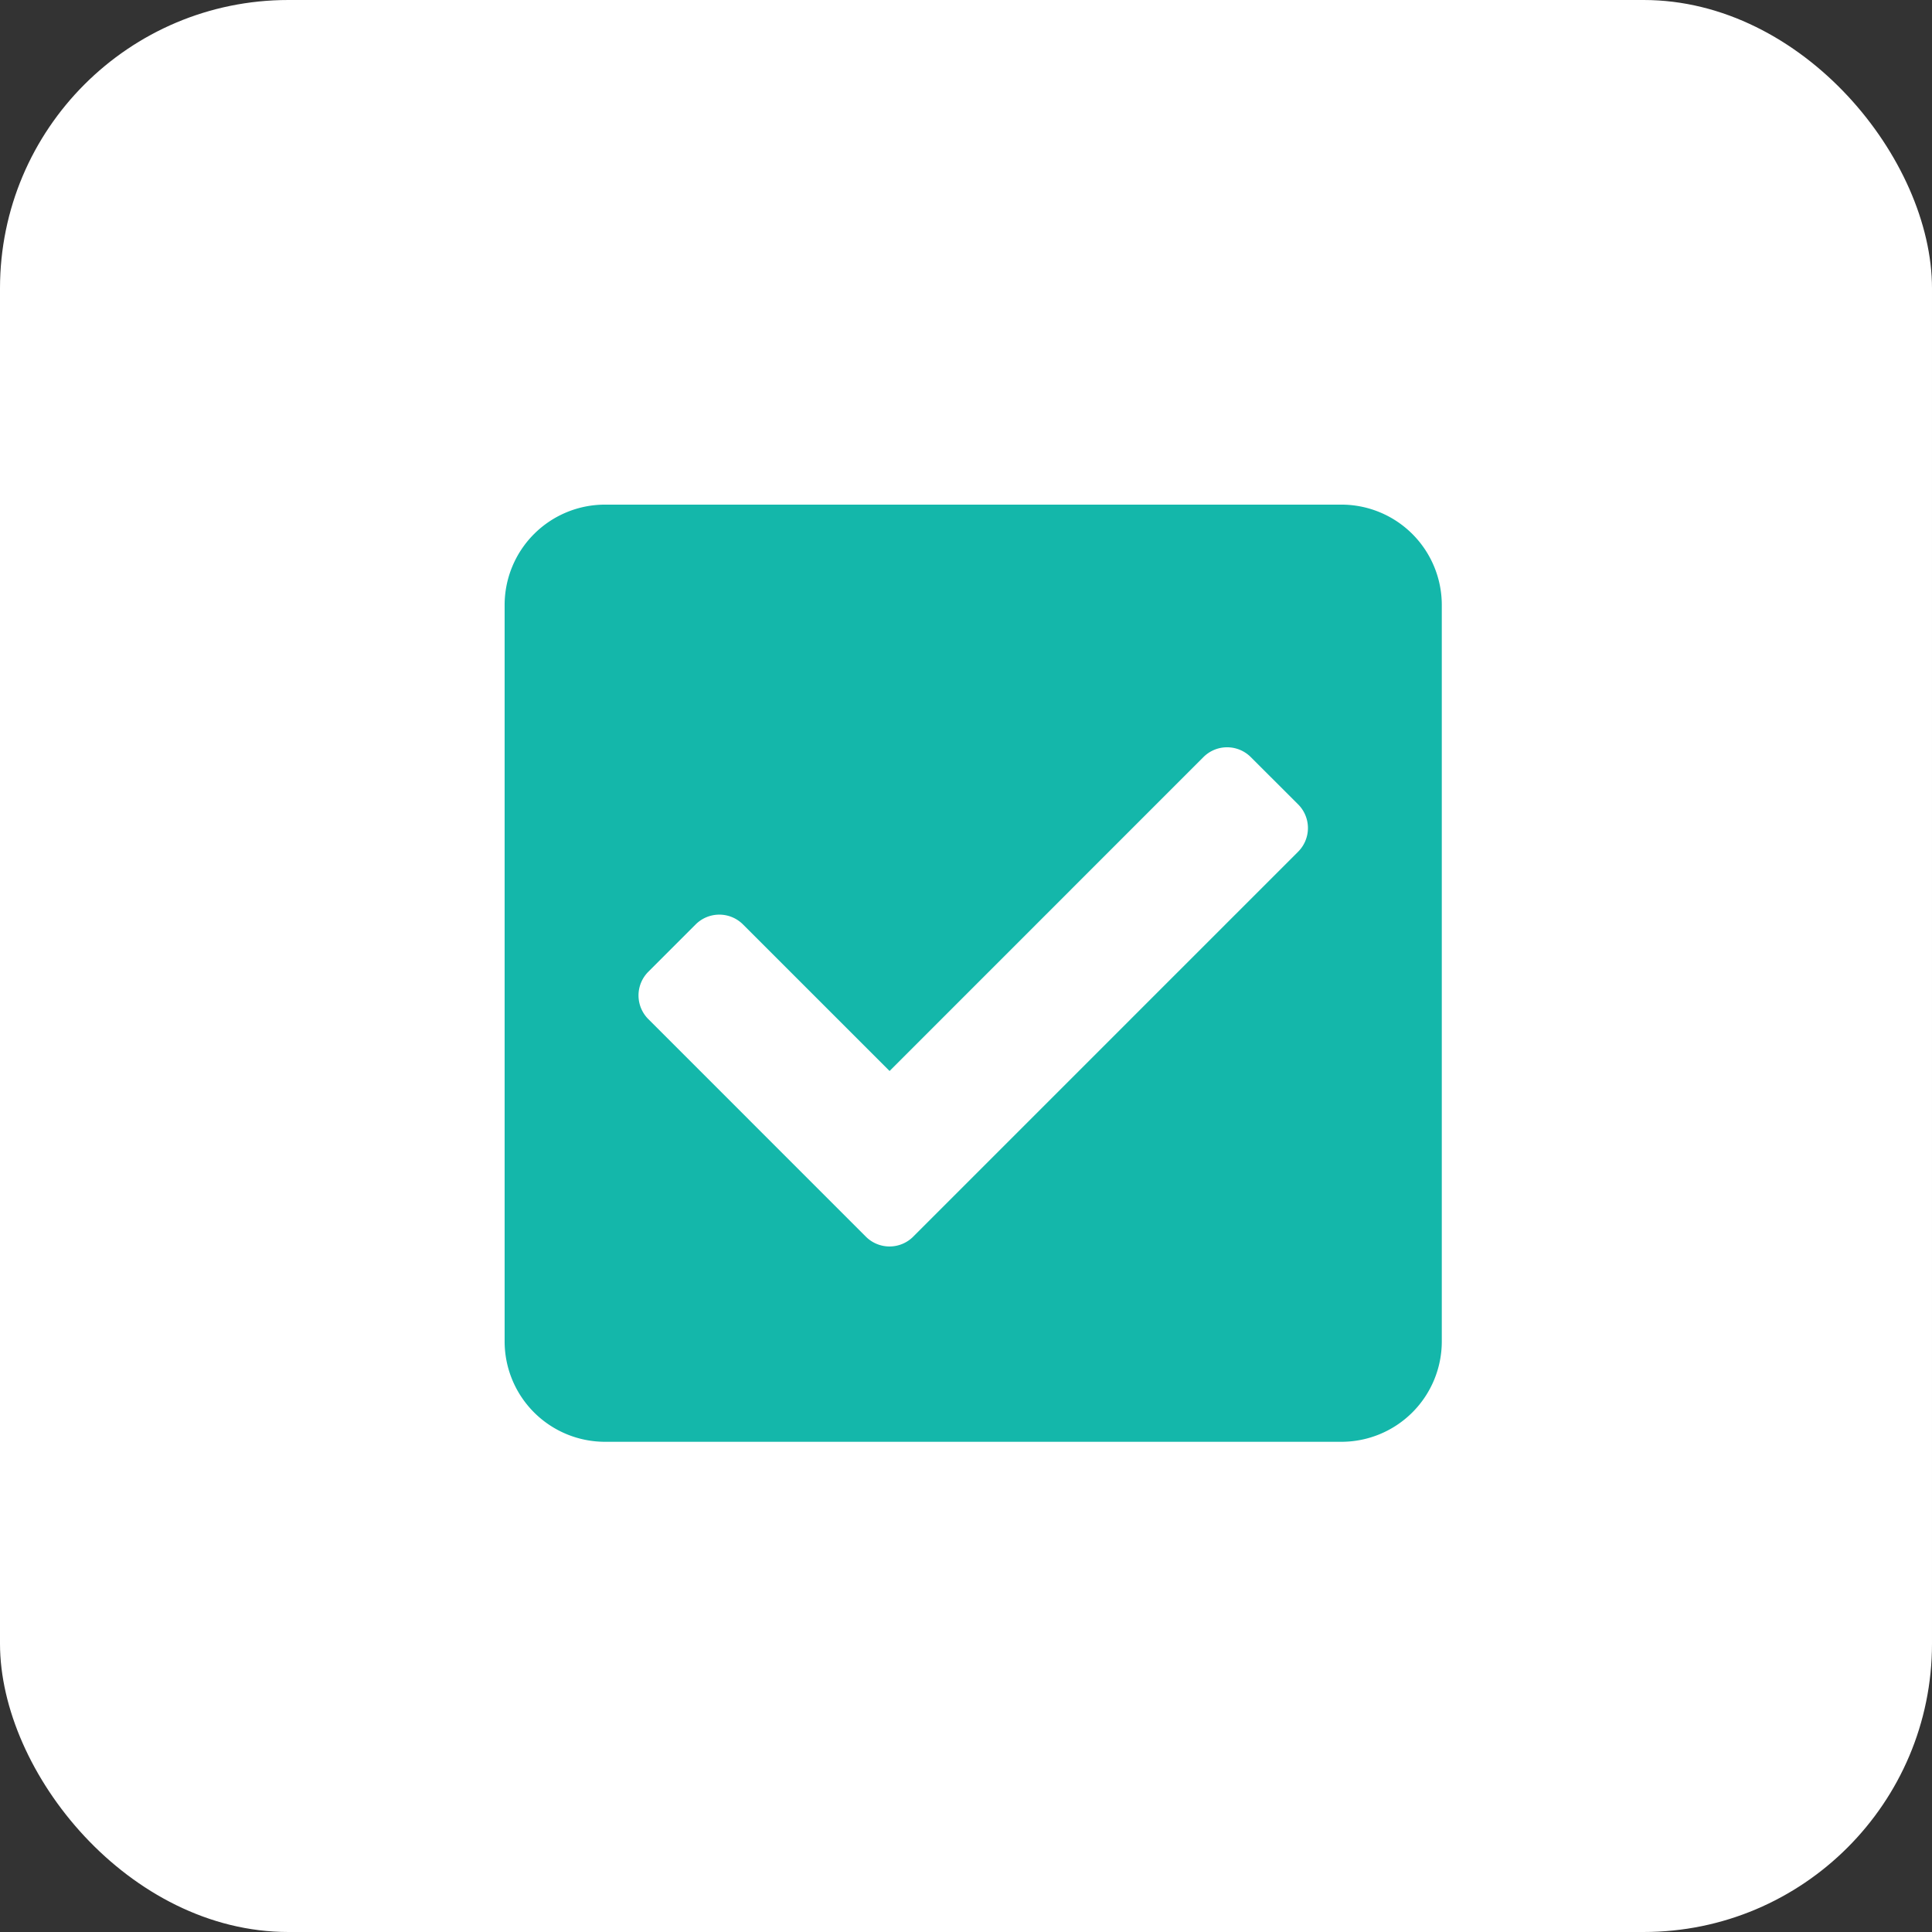
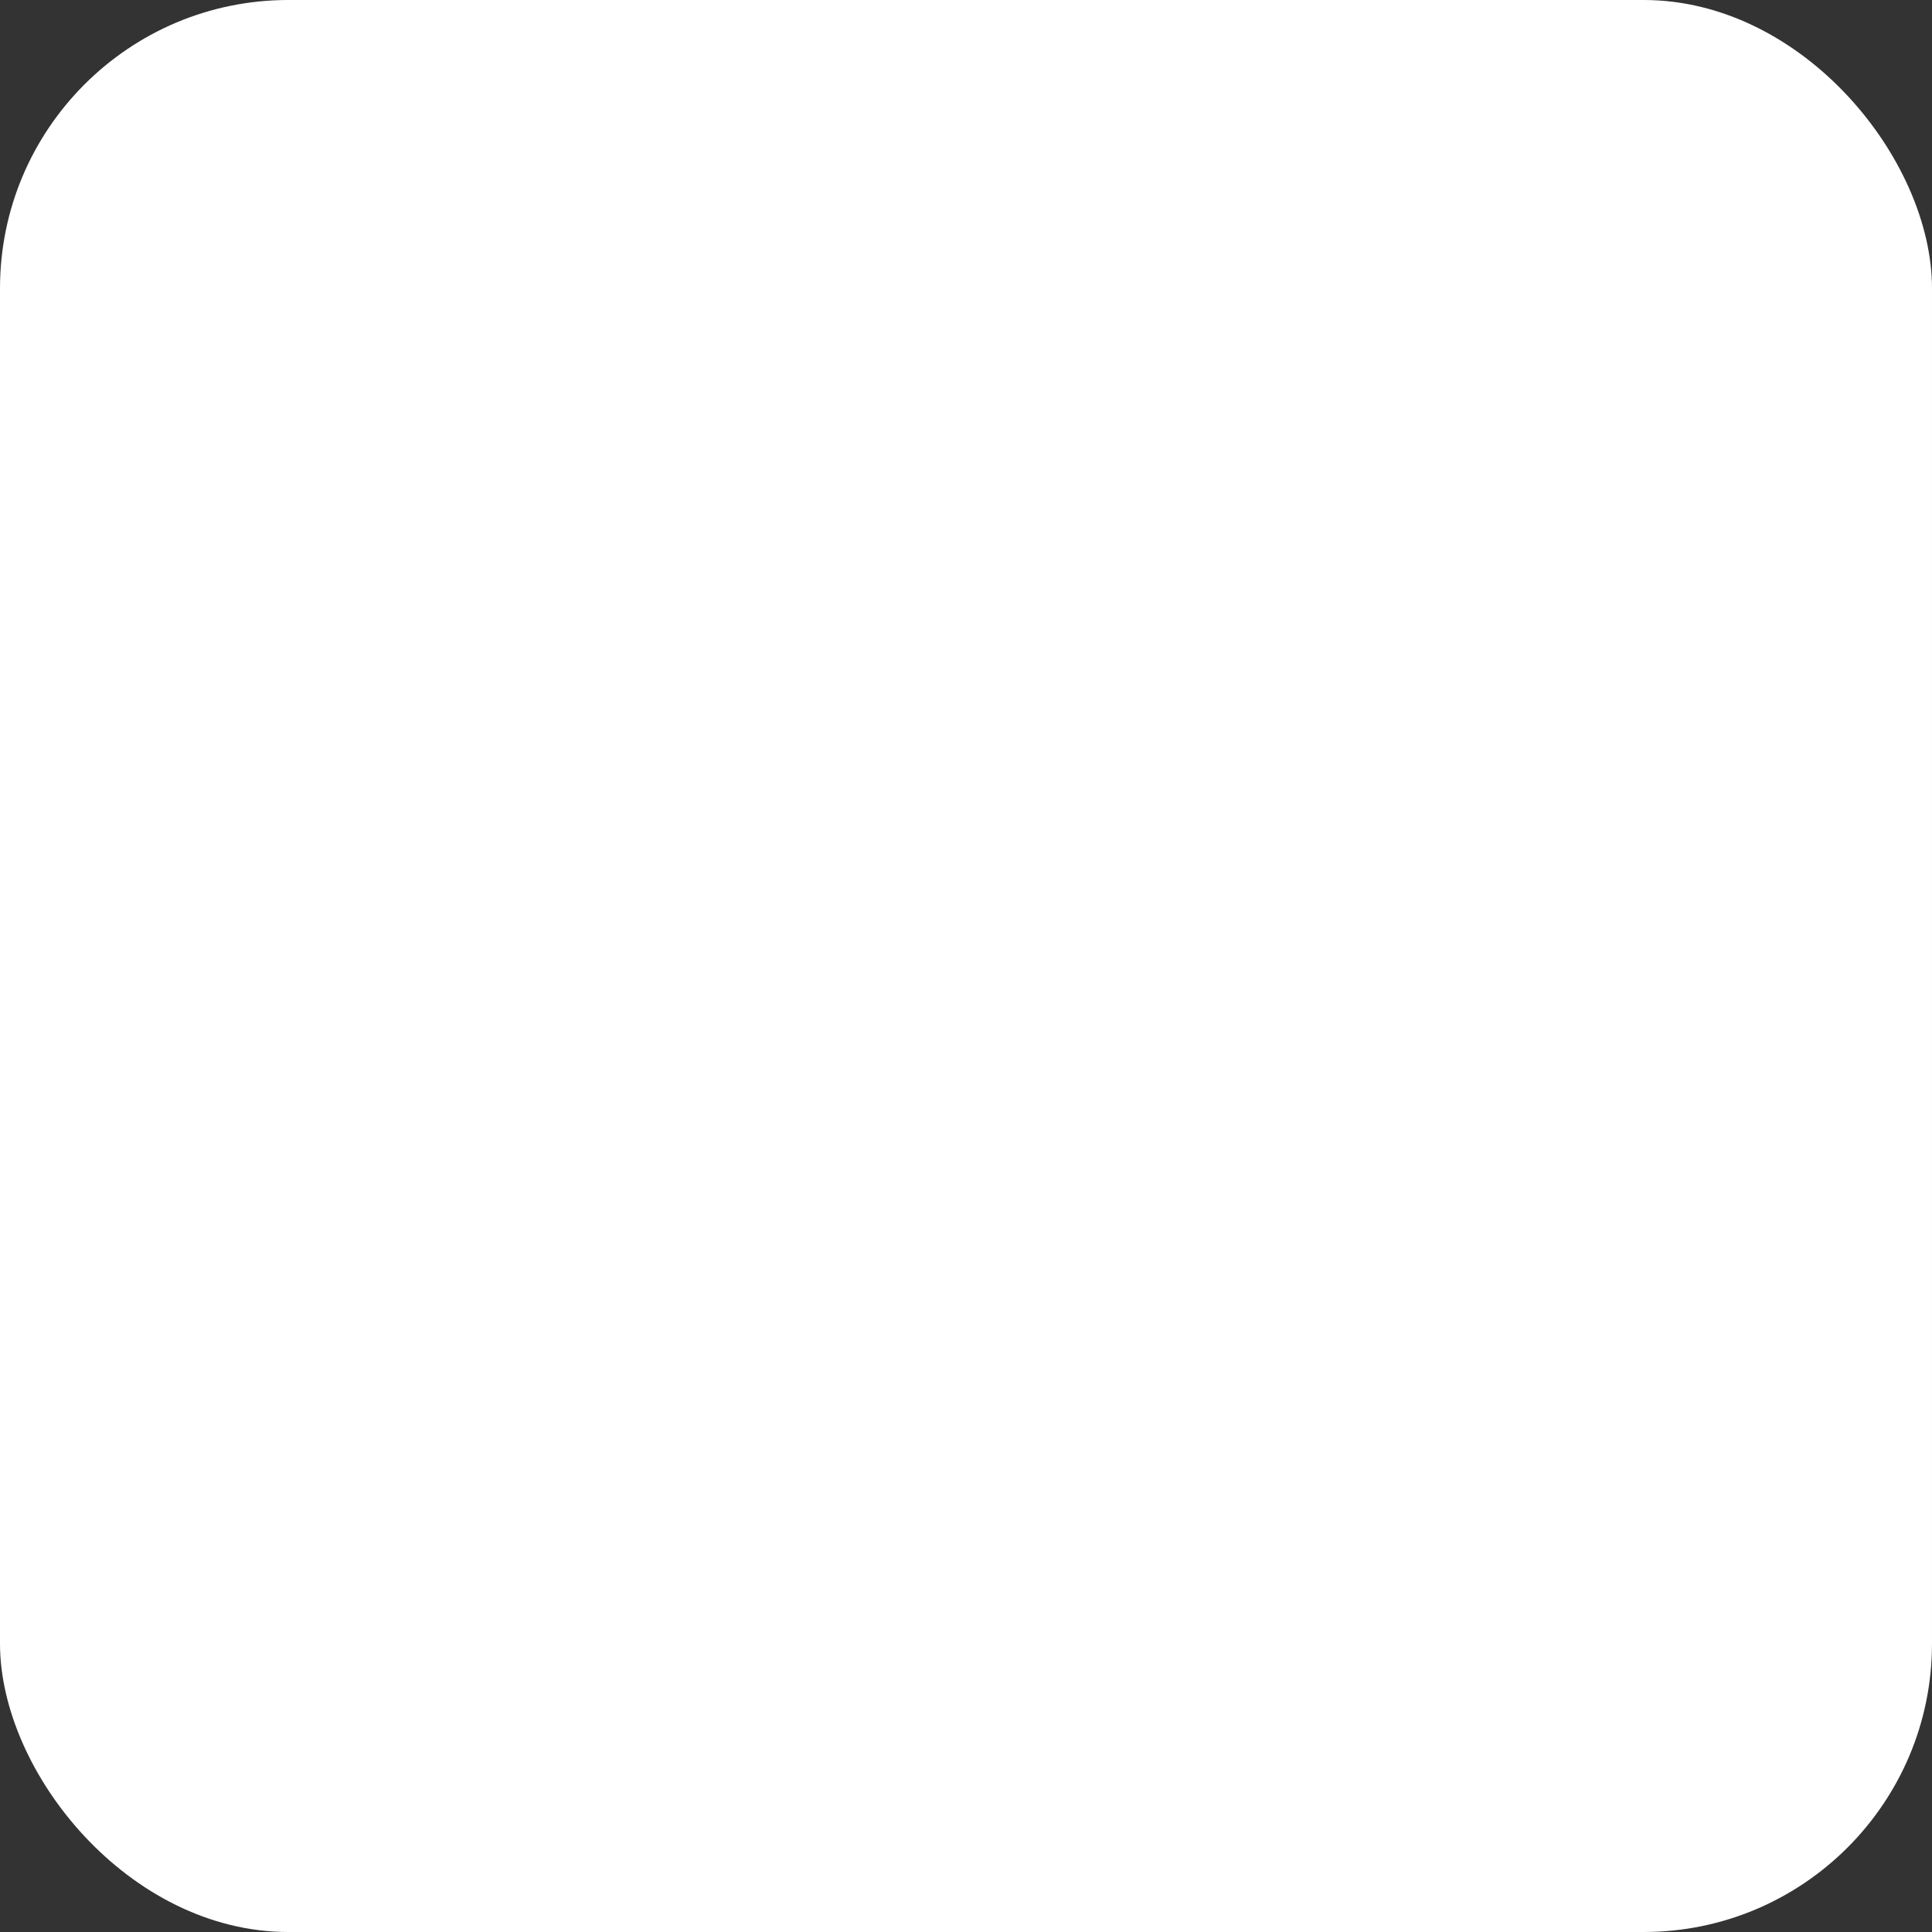
<svg xmlns="http://www.w3.org/2000/svg" id="AMAL_4-main-bucket-symbol-1-checkbox-light-134px" width="134" height="134" viewBox="0 0 134 134">
  <rect x="0" y="0" width="134" height="134" fill="#333333" stroke="none" />
  <rect id="Rectangle_696" data-name="Rectangle 696" width="134" height="134" rx="20" fill="#fff" />
-   <path id="Icon_awesome-check-square" data-name="Icon awesome-check-square" d="M58.036,67.25H6.964A6.964,6.964,0,0,1,0,60.286V9.214A6.964,6.964,0,0,1,6.964,2.25H58.036A6.964,6.964,0,0,1,65,9.214V60.286A6.964,6.964,0,0,1,58.036,67.25Zm-29.7-14.227,26.7-26.7a2.321,2.321,0,0,0,0-3.283L51.751,19.76a2.322,2.322,0,0,0-3.283,0L26.7,41.532,16.532,31.367a2.322,2.322,0,0,0-3.283,0L9.966,34.65a2.321,2.321,0,0,0,0,3.283L25.055,53.023a2.321,2.321,0,0,0,3.283,0Z" transform="translate(35 32.75)" fill="#14b7aa" />
</svg>